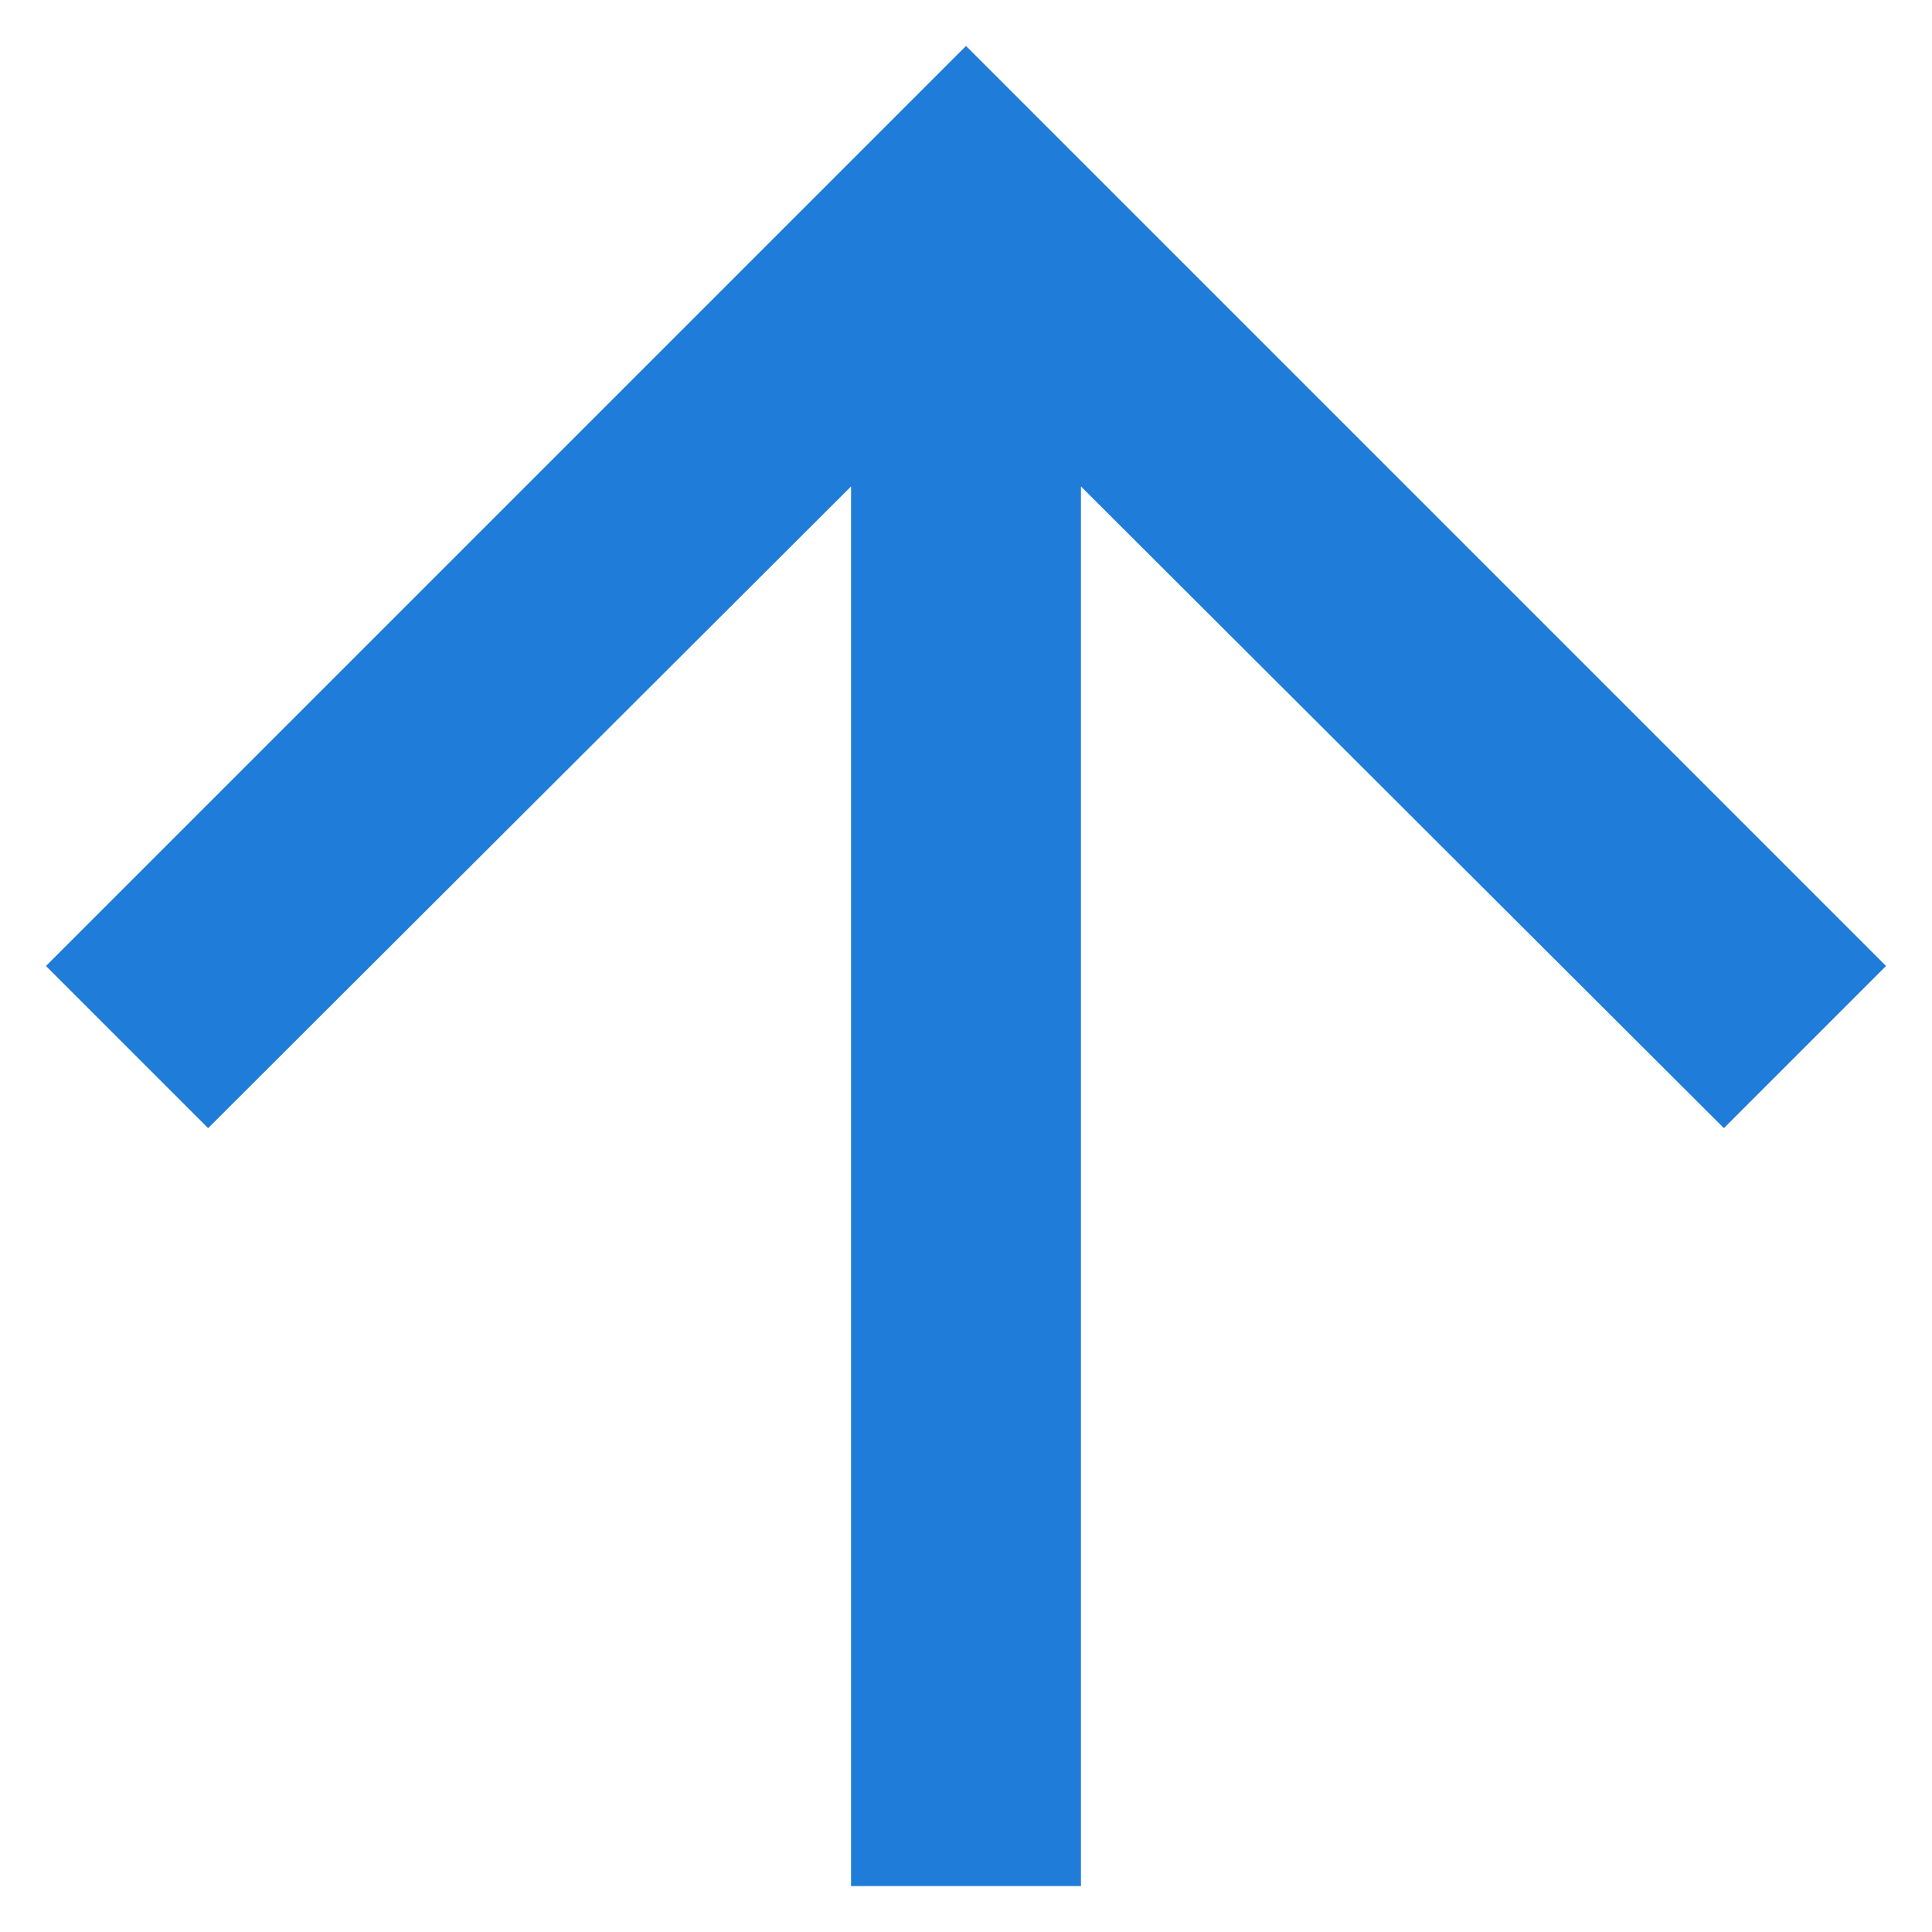
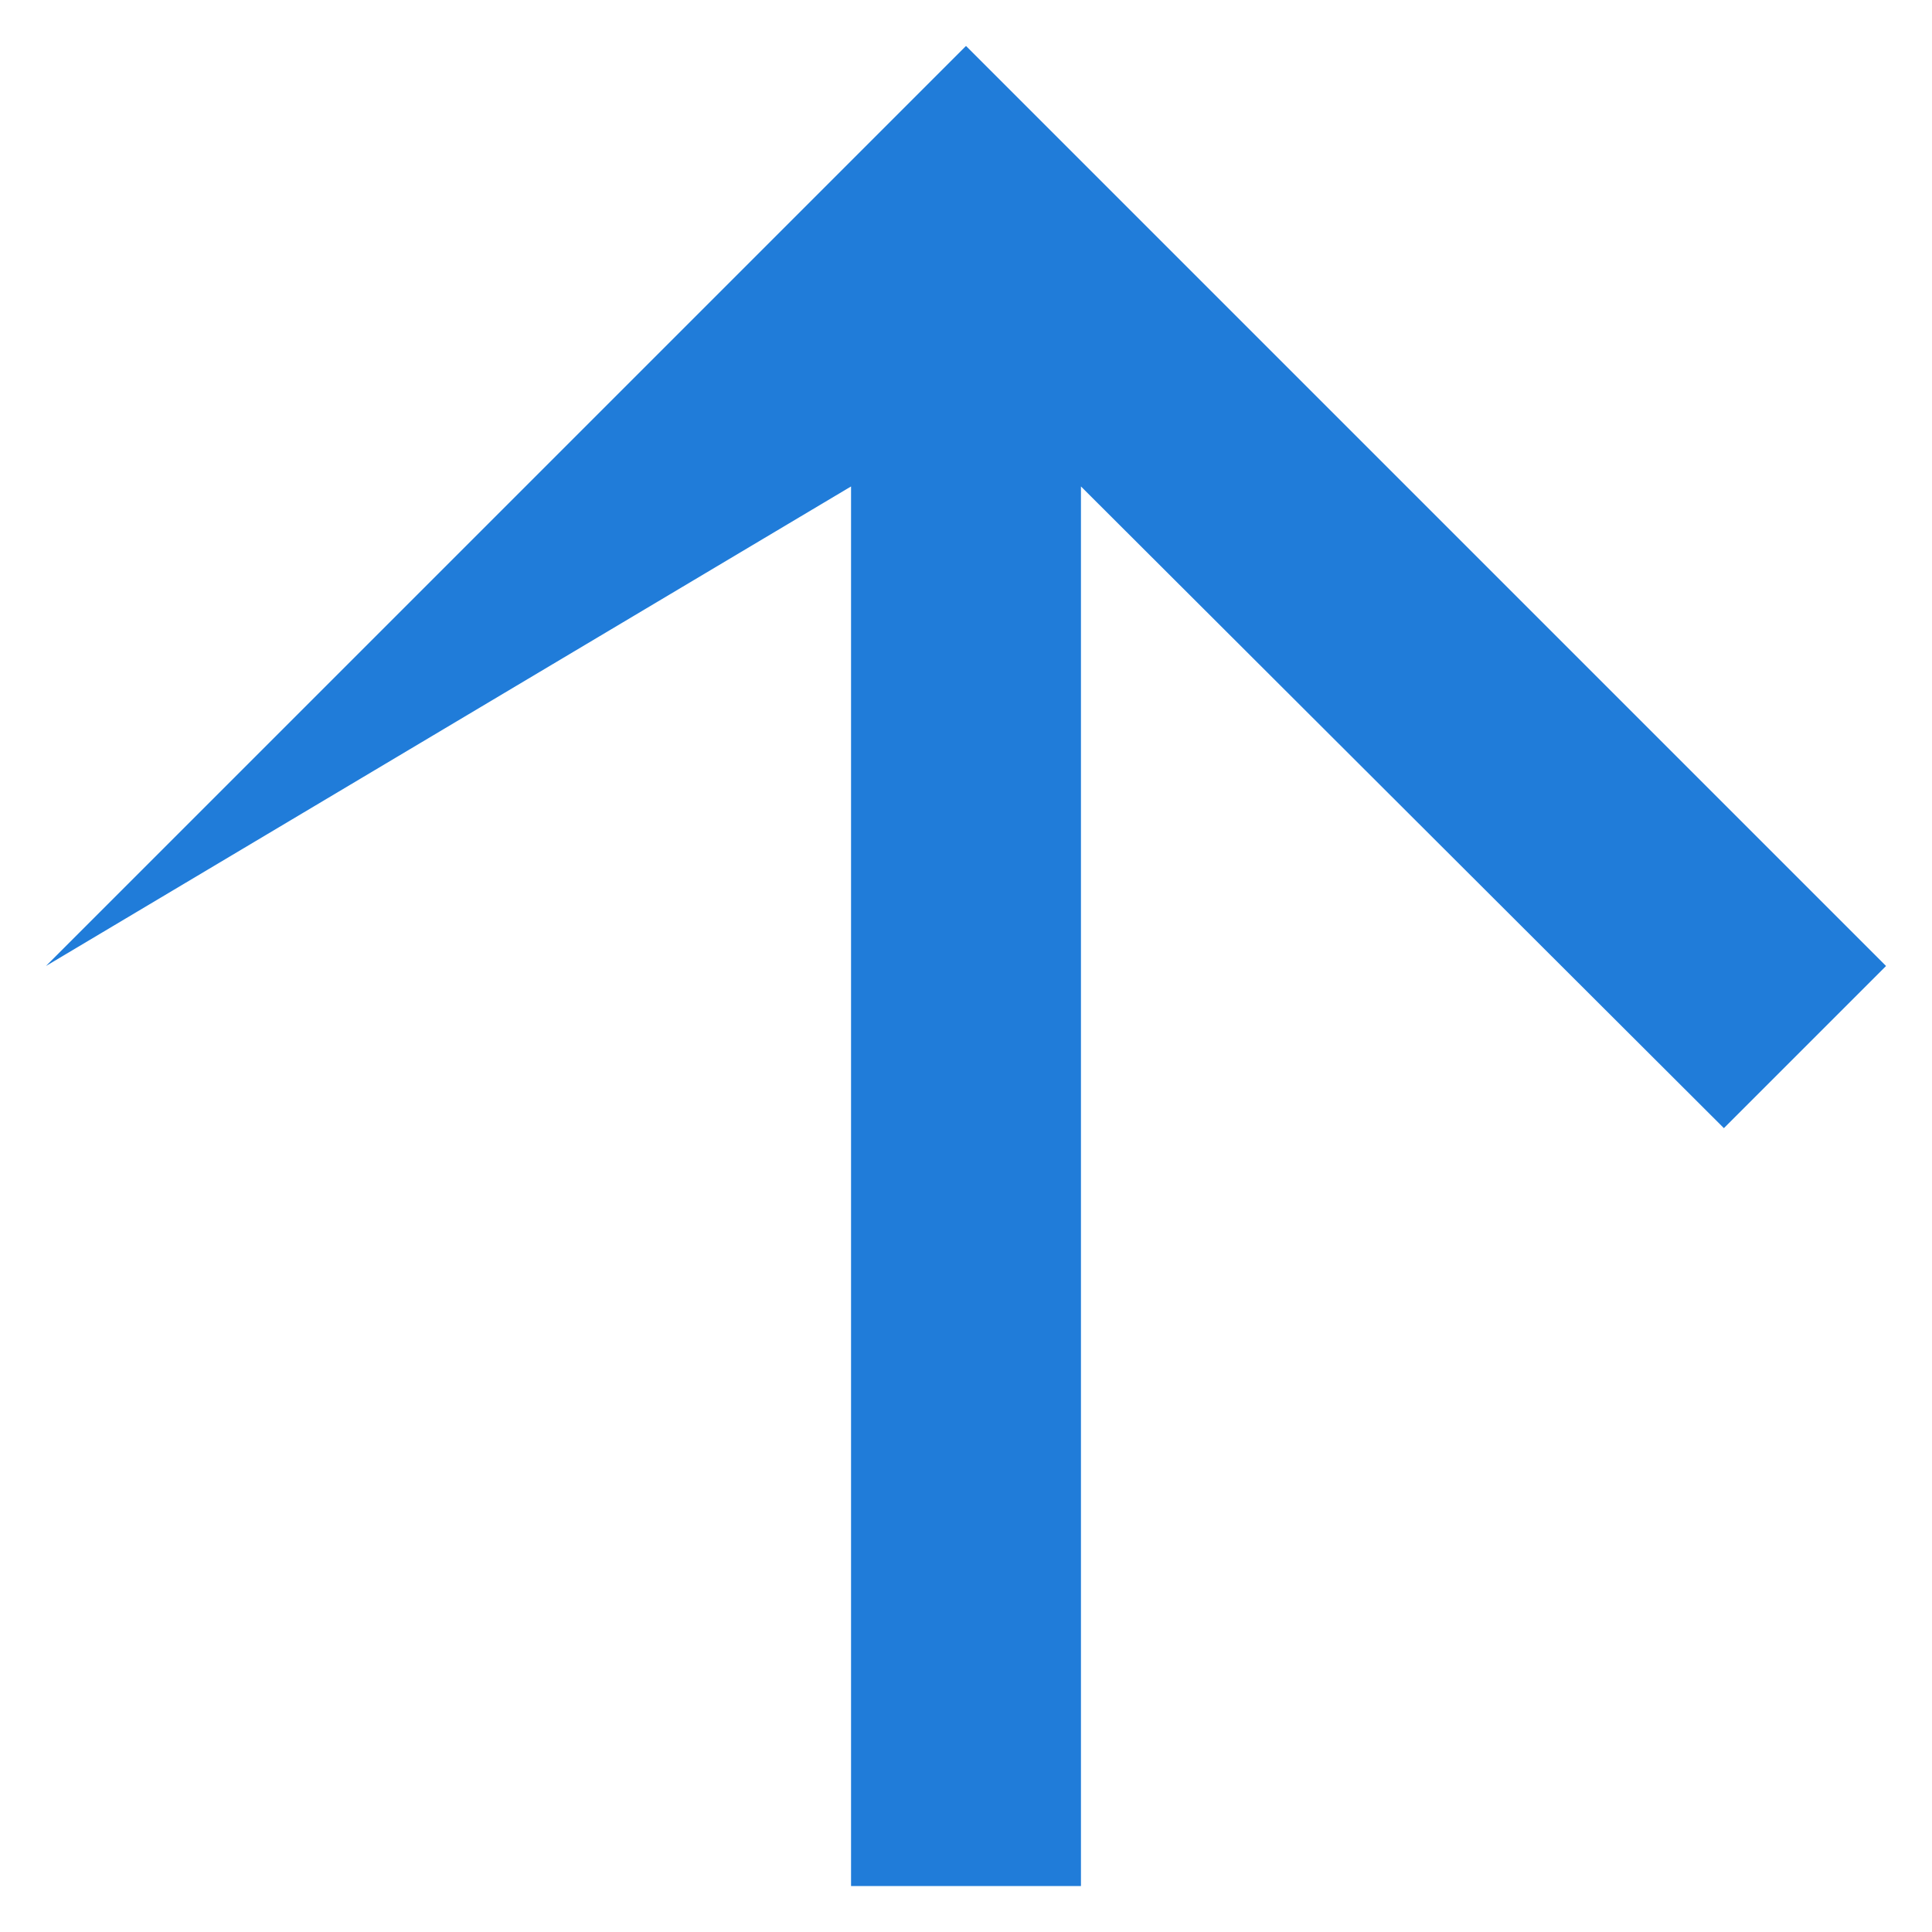
<svg xmlns="http://www.w3.org/2000/svg" width="14" height="14" viewBox="0 0 14 14" fill="none">
-   <path d="M0.333 7L1.508 8.175L6.167 3.525L6.167 13.667L7.833 13.667L7.833 3.525L12.492 8.175L13.667 7L7 0.333L0.333 7Z" fill="#207CD9" />
+   <path d="M0.333 7L6.167 3.525L6.167 13.667L7.833 13.667L7.833 3.525L12.492 8.175L13.667 7L7 0.333L0.333 7Z" fill="#207CD9" />
</svg>